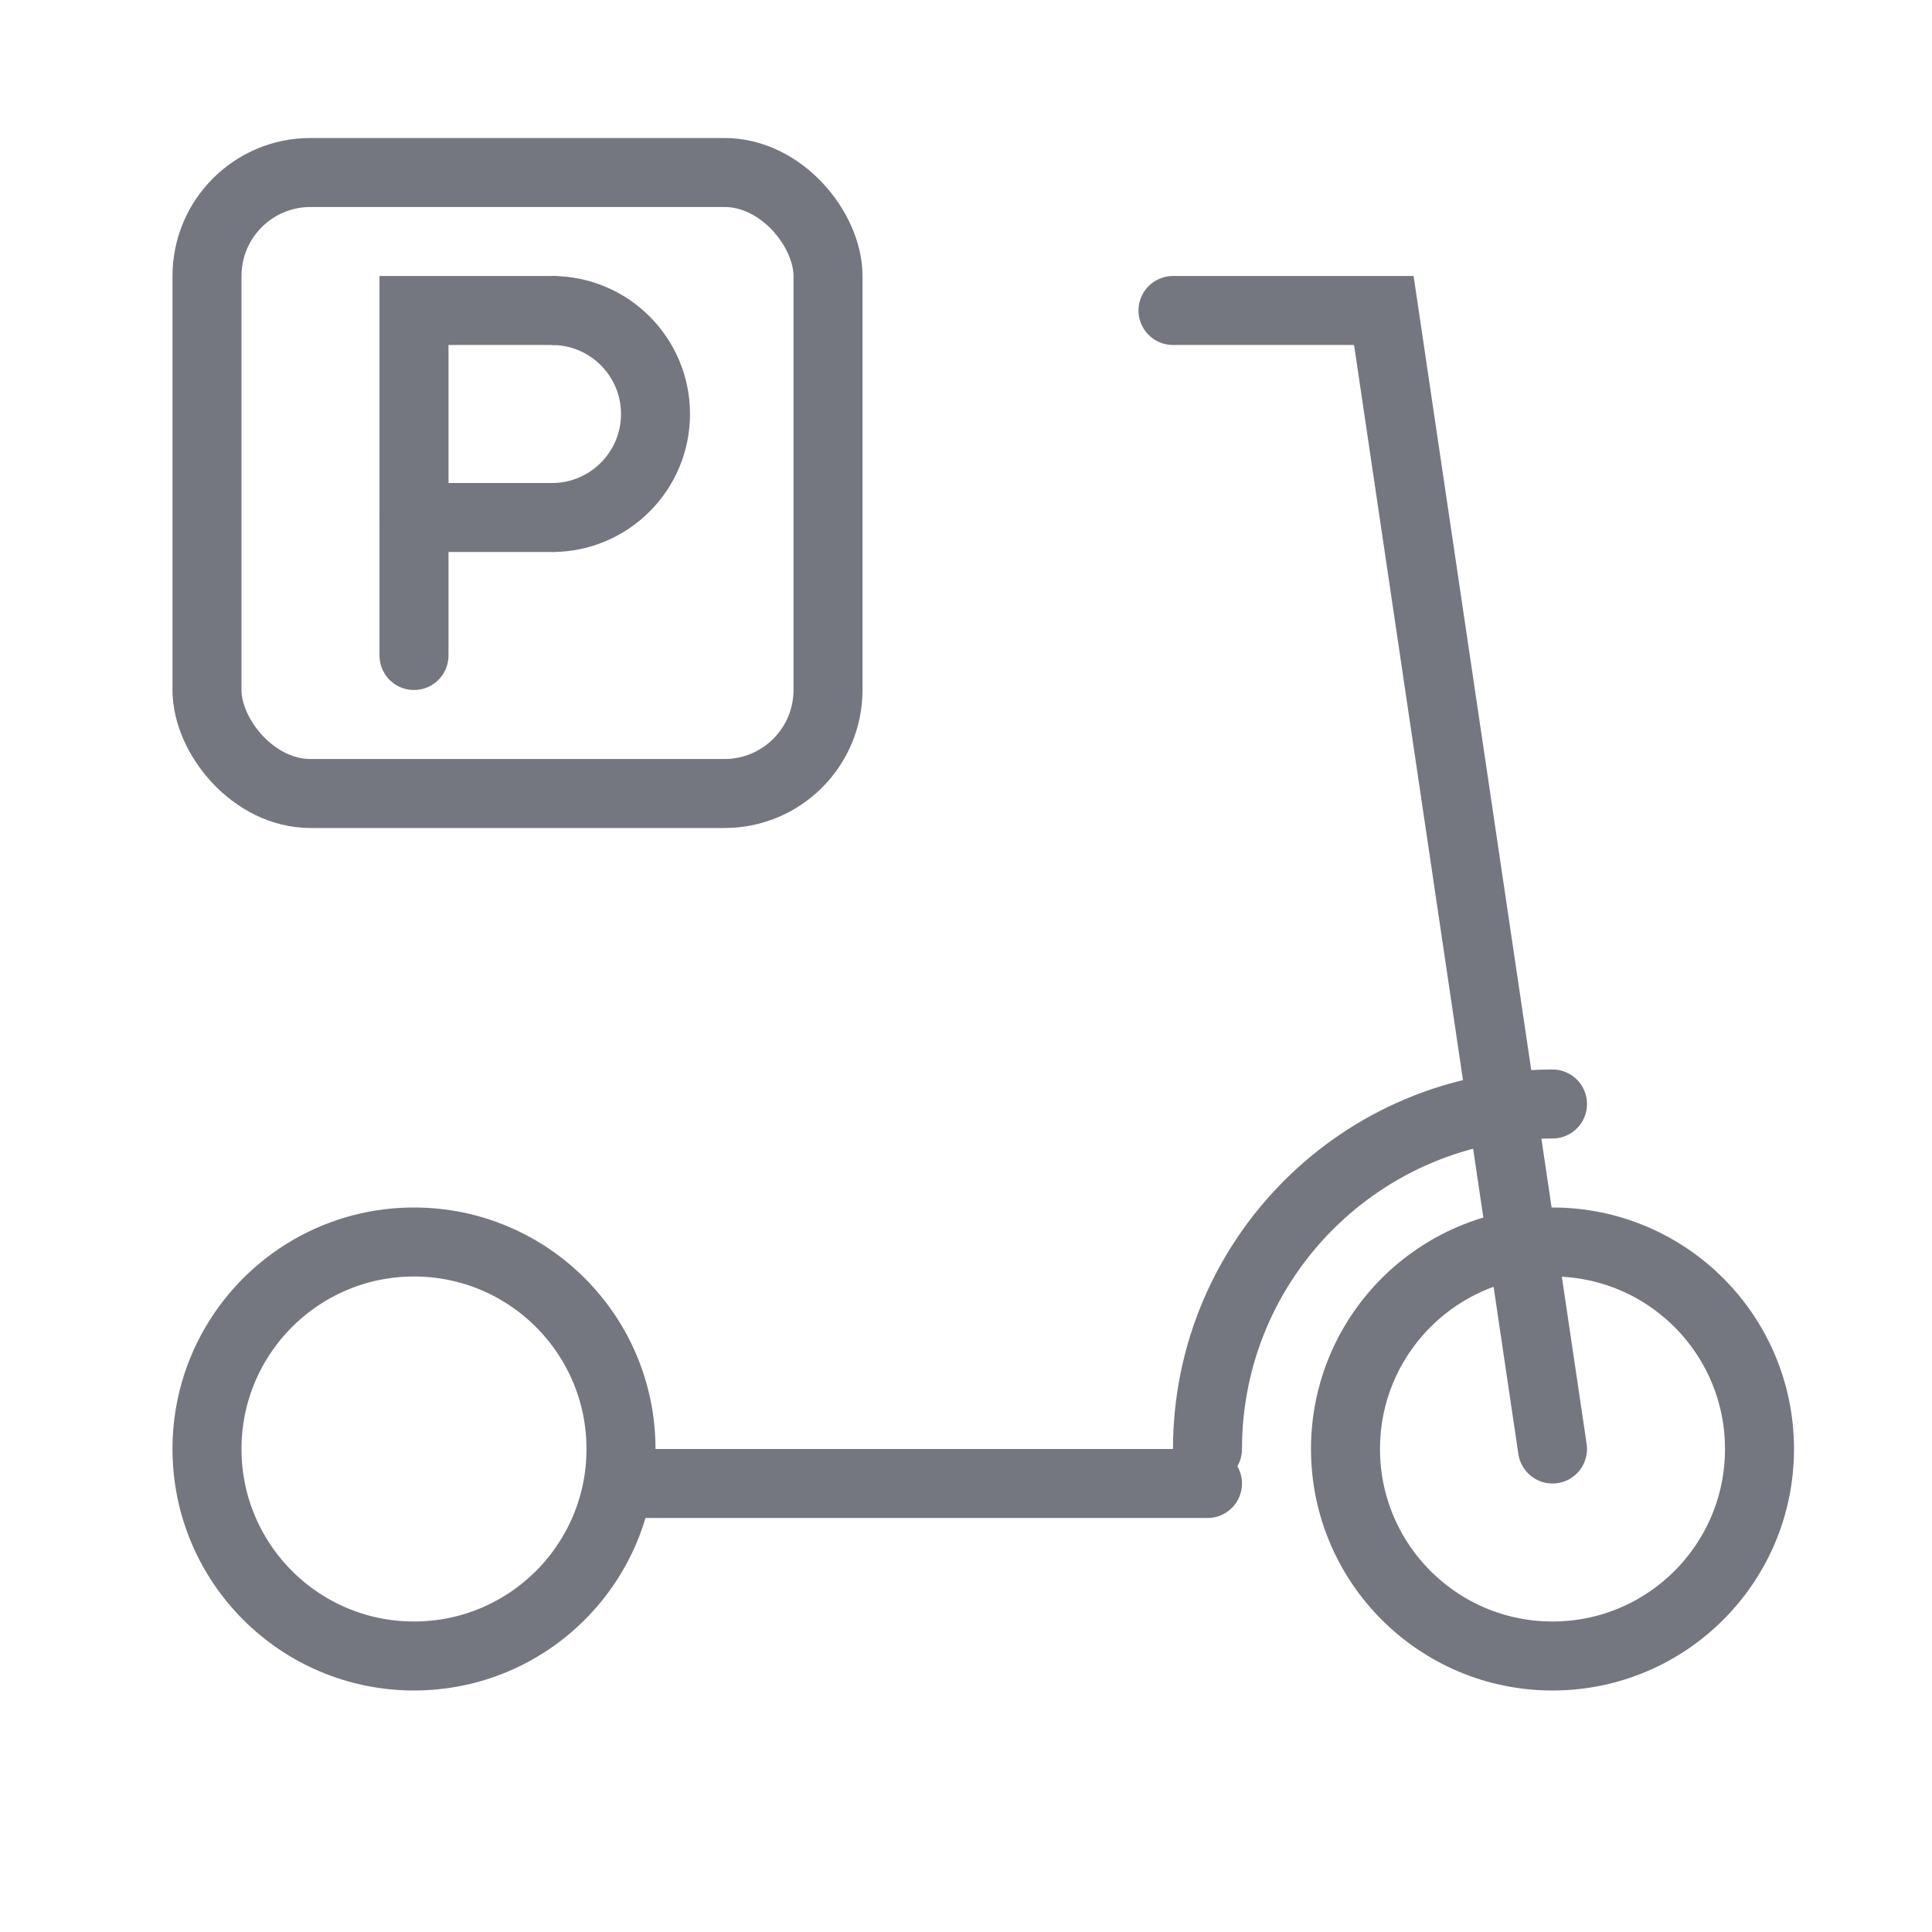
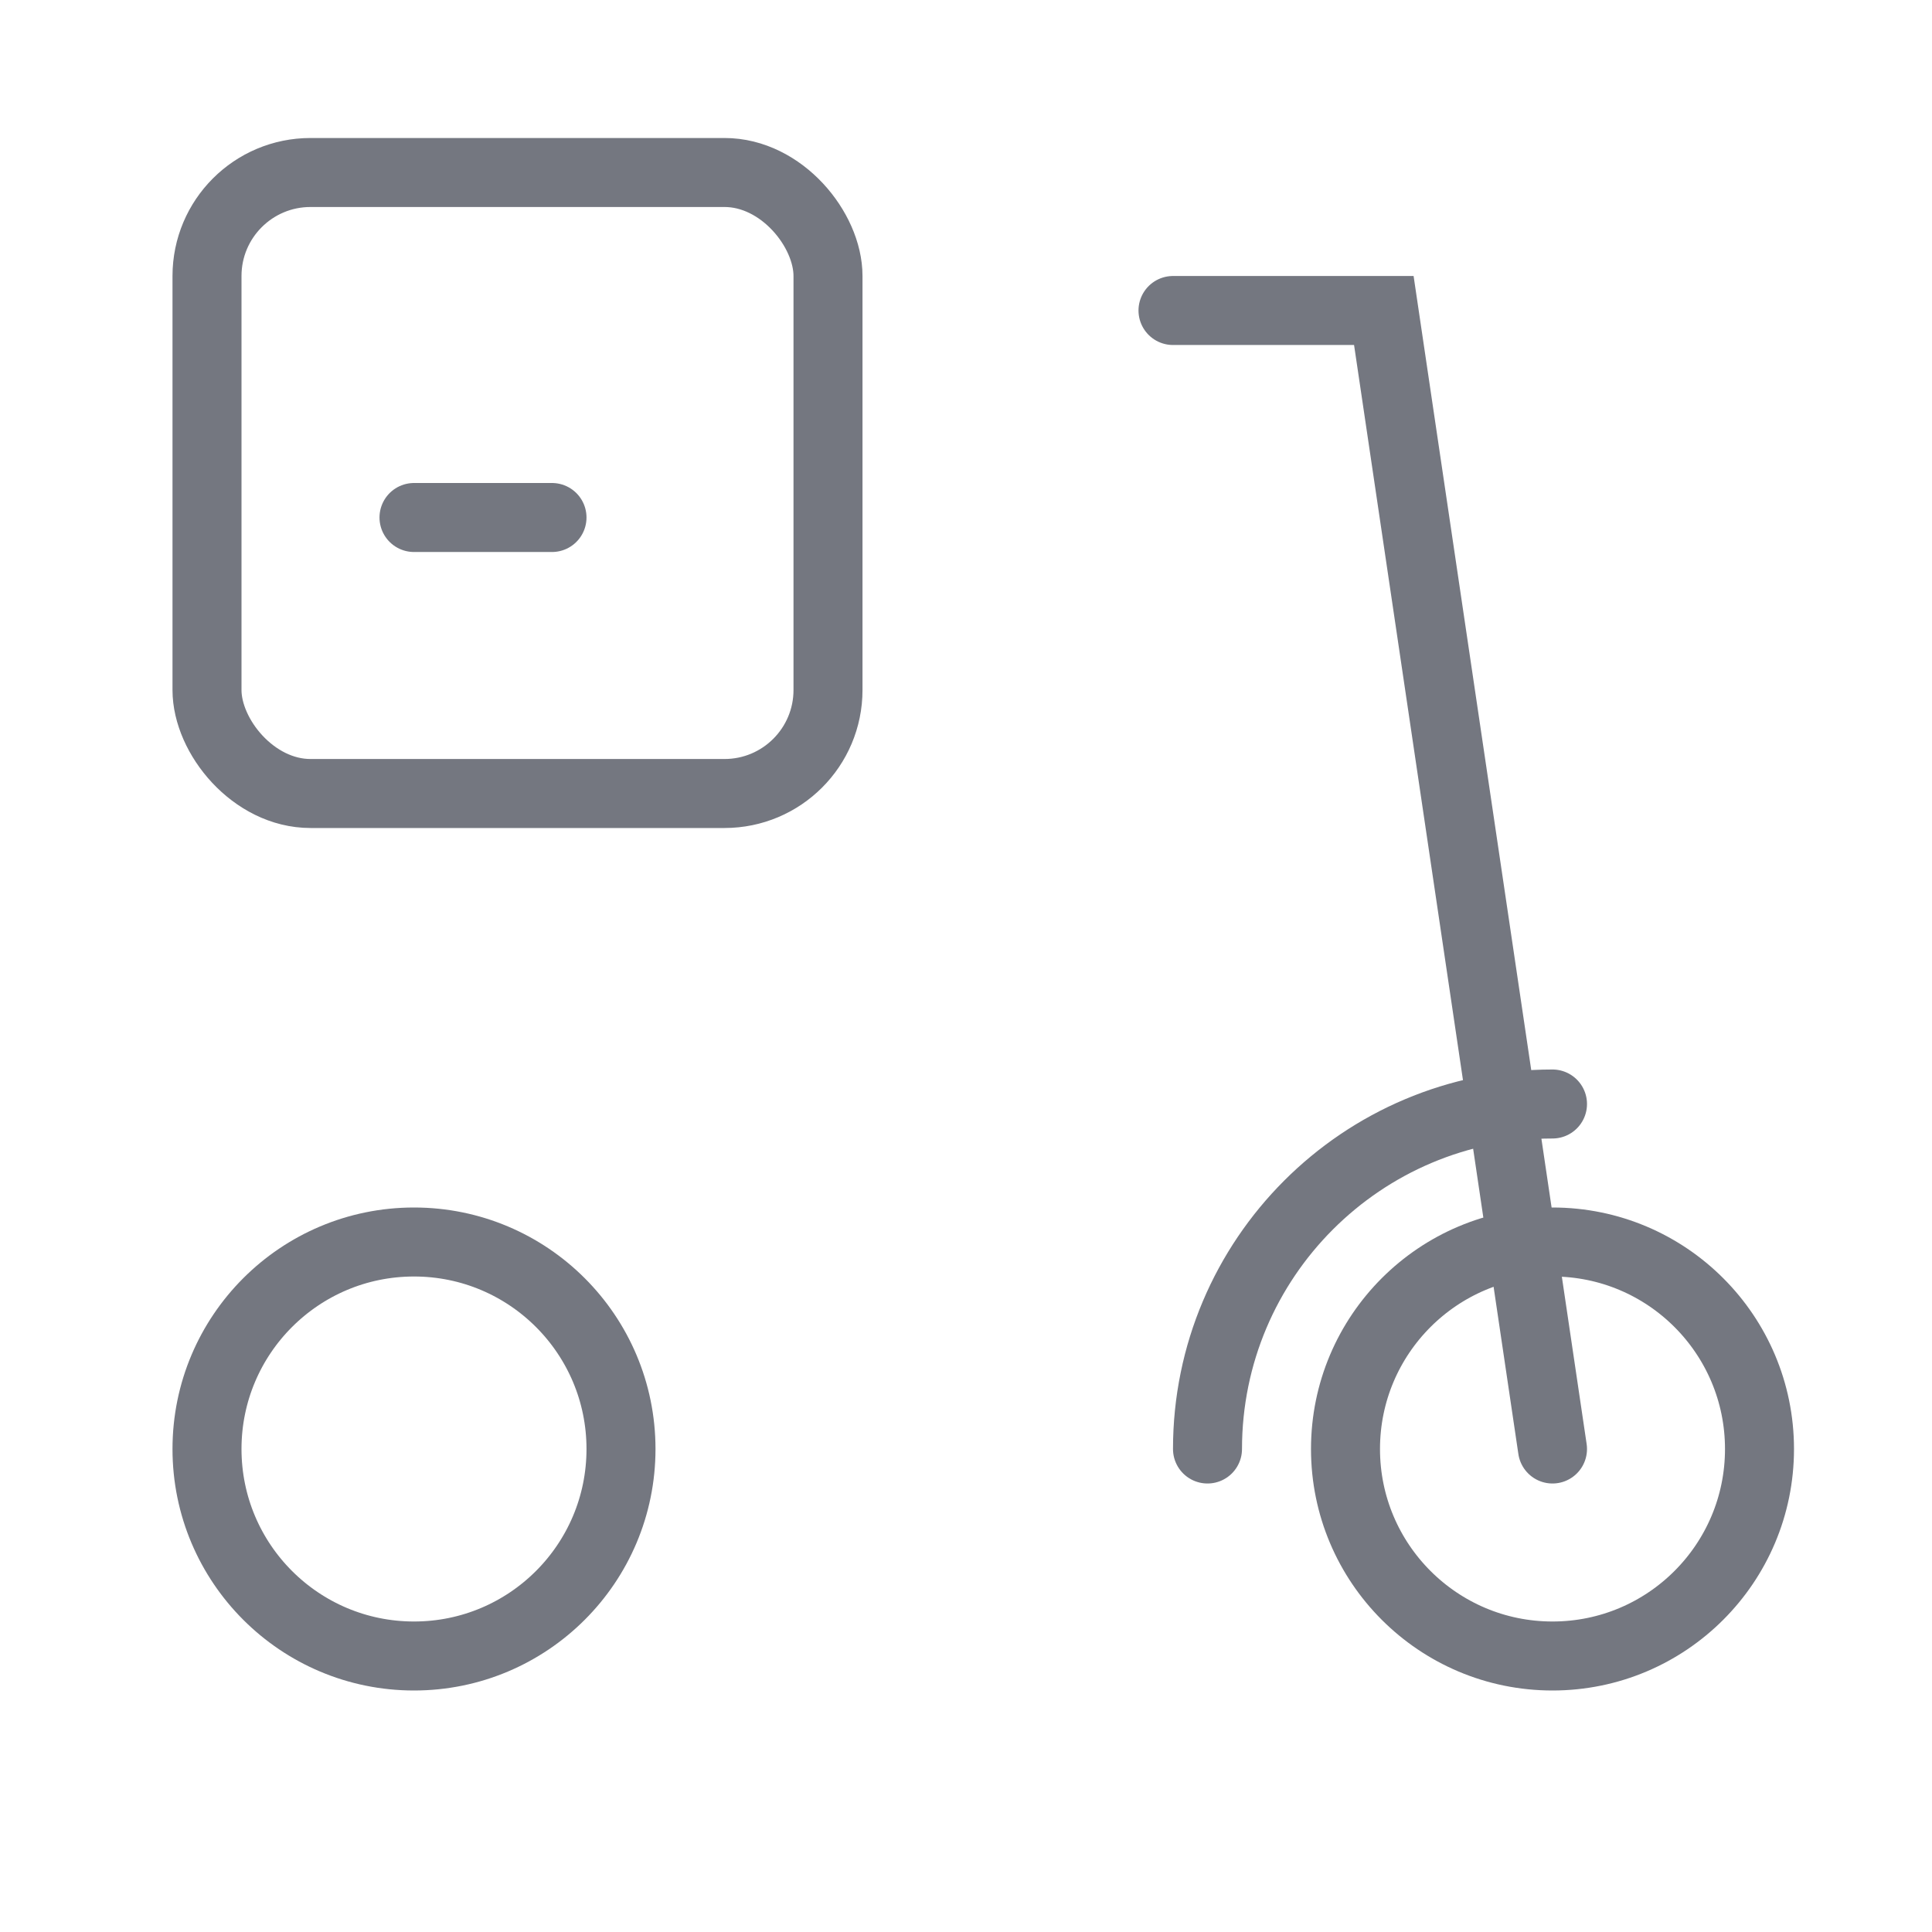
<svg xmlns="http://www.w3.org/2000/svg" width="56" height="56" viewBox="0 0 56 56" fill="none">
  <path d="M35 42C35 36.477 39.477 32 45 32" stroke="#747780" stroke-width="2" stroke-linecap="round" stroke-linejoin="round" />
  <path d="M45 48C48.314 48 51 45.314 51 42C51 38.686 48.314 36 45 36C41.686 36 39 38.686 39 42C39 45.314 41.686 48 45 48Z" stroke="#747780" stroke-width="2" stroke-linecap="round" stroke-linejoin="round" />
  <path d="M12 48C15.314 48 18 45.314 18 42C18 38.686 15.314 36 12 36C8.686 36 6 38.686 6 42C6 45.314 8.686 48 12 48Z" stroke="#747780" stroke-width="2" stroke-linecap="round" stroke-linejoin="round" />
-   <path d="M35 43L18 43" stroke="#747780" stroke-width="2" stroke-linecap="round" />
  <path d="M45 42L40.111 9H34" stroke="#747780" stroke-width="2" stroke-linecap="round" />
  <path d="M12 15H16" stroke="#747780" stroke-width="2" stroke-linecap="round" />
  <rect x="6" y="5" width="18" height="18" rx="3" stroke="#747780" stroke-width="2" />
-   <path d="M16 15C17.657 15 19 13.657 19 12C19 10.343 17.657 9 16 9" stroke="#747780" stroke-width="2" />
-   <path d="M12 19V9H16" stroke="#747780" stroke-width="2" stroke-linecap="round" />
</svg>